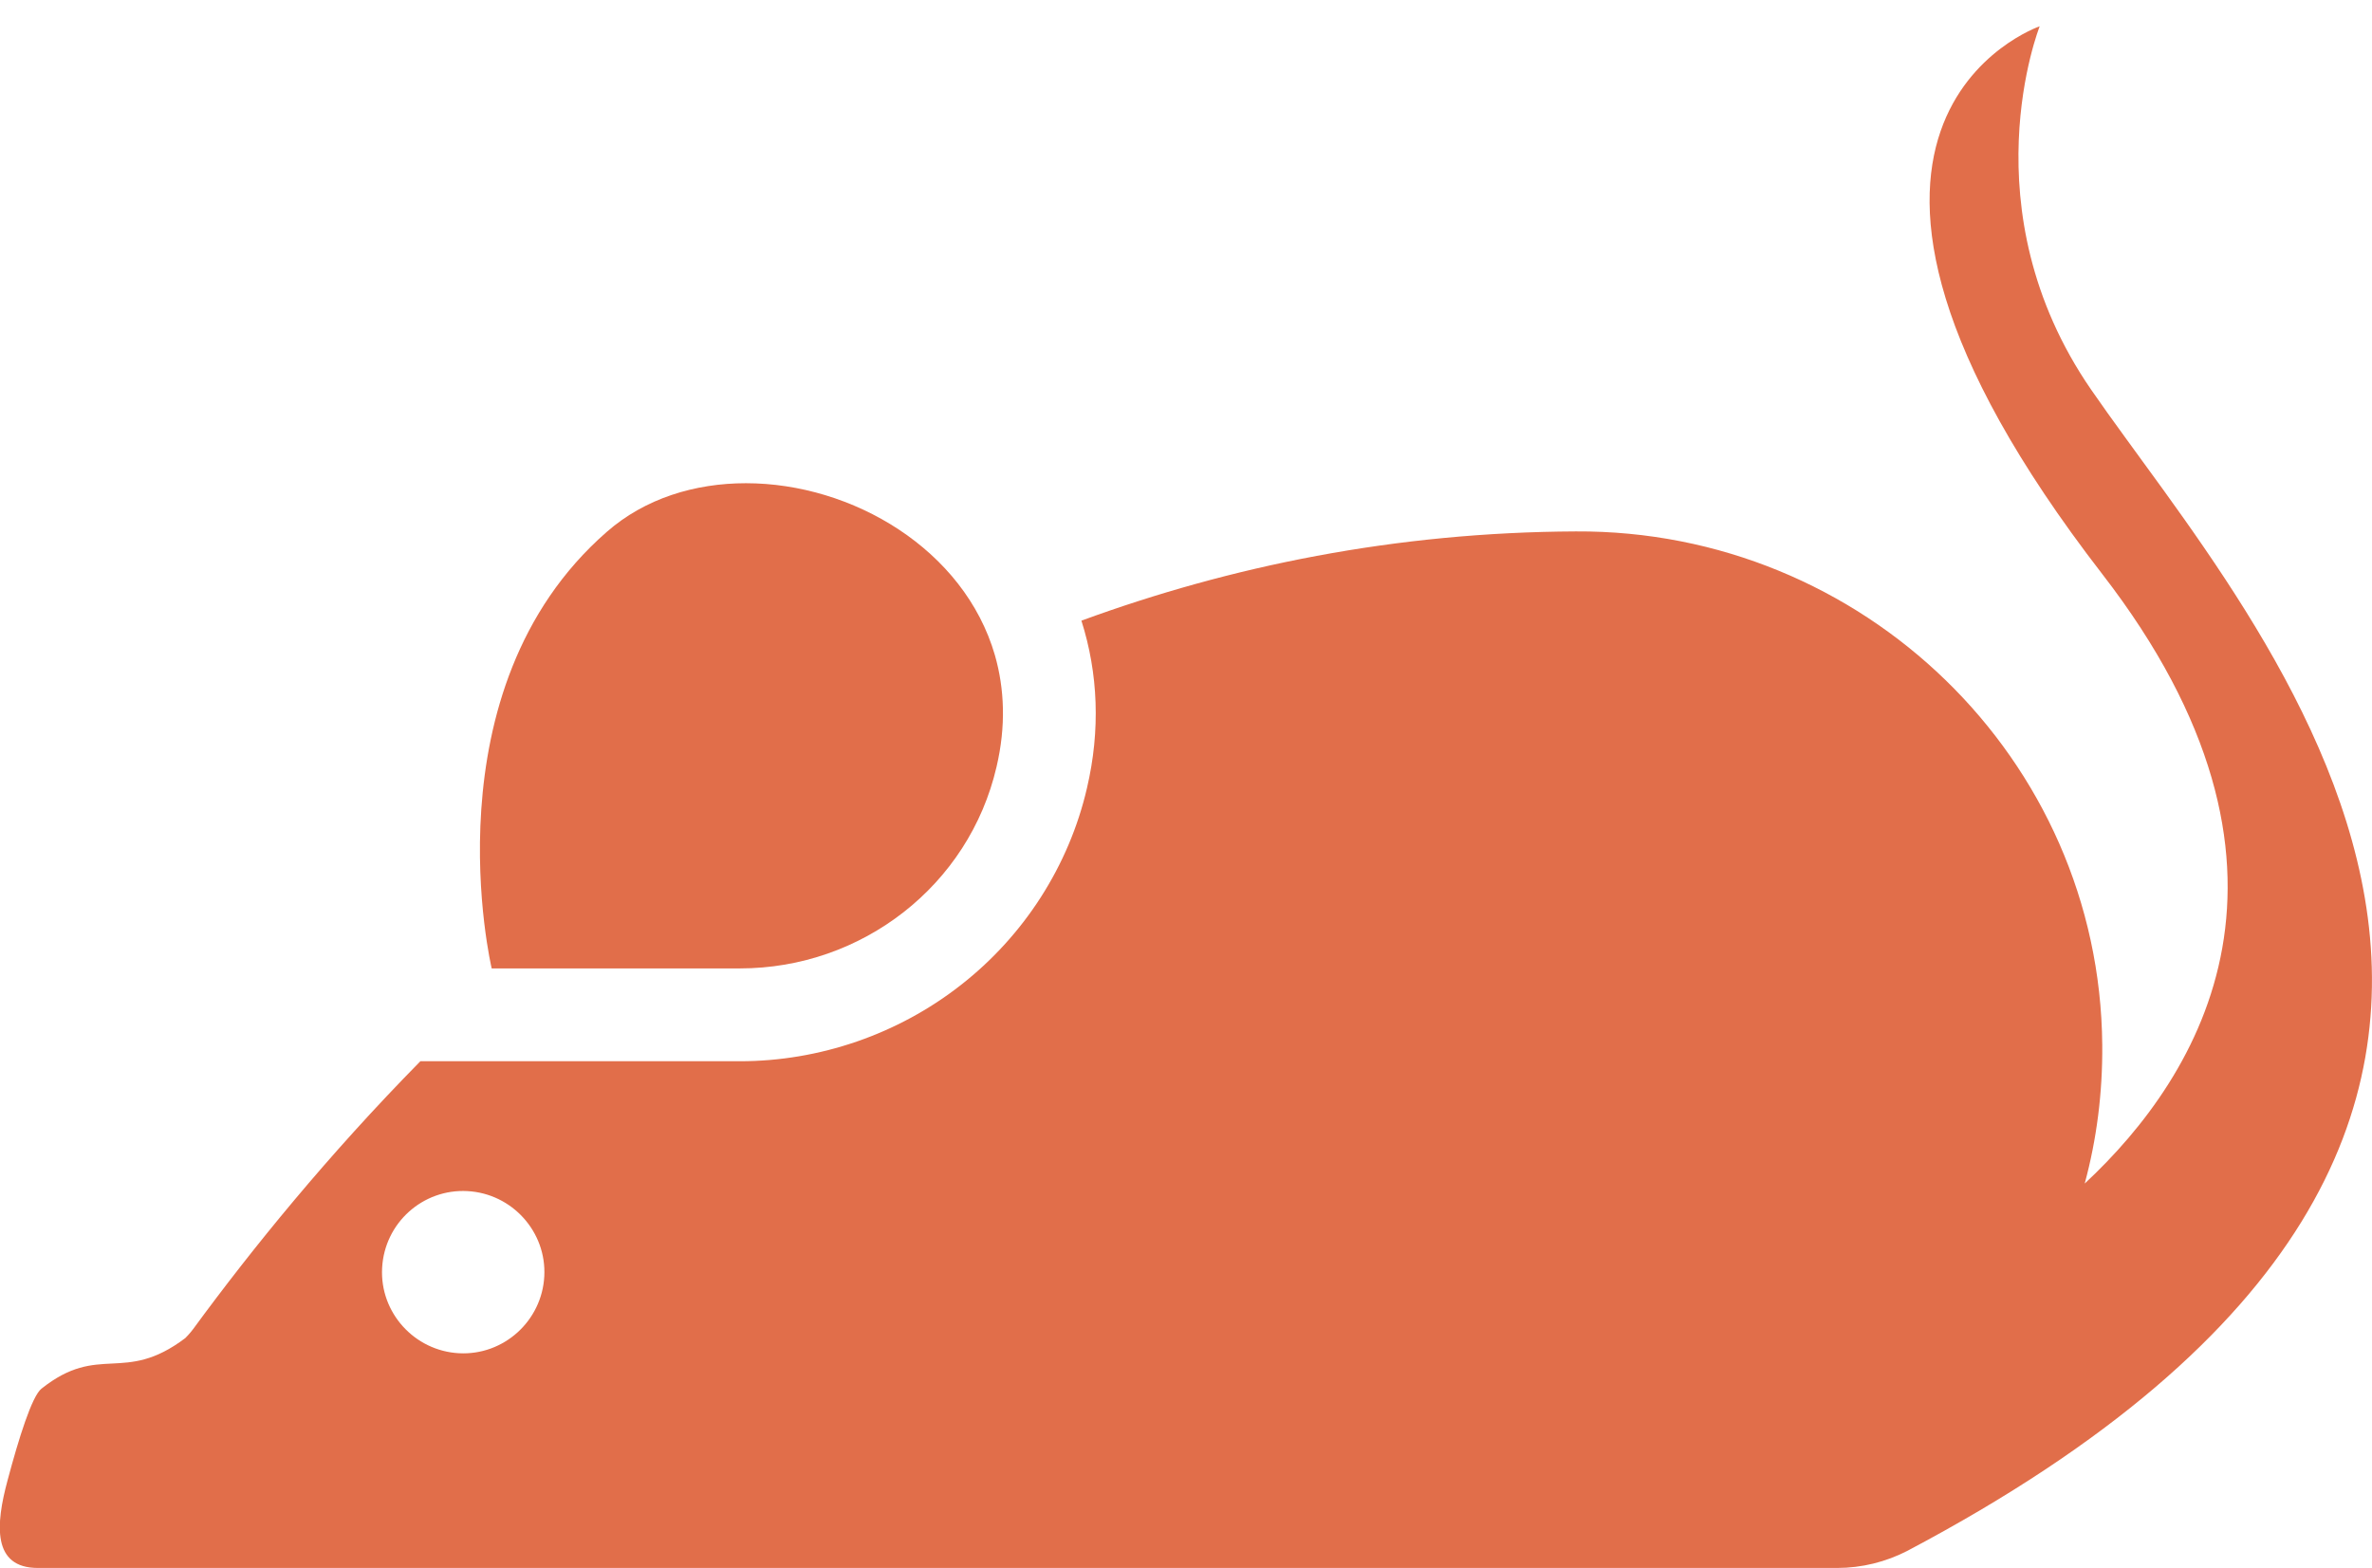
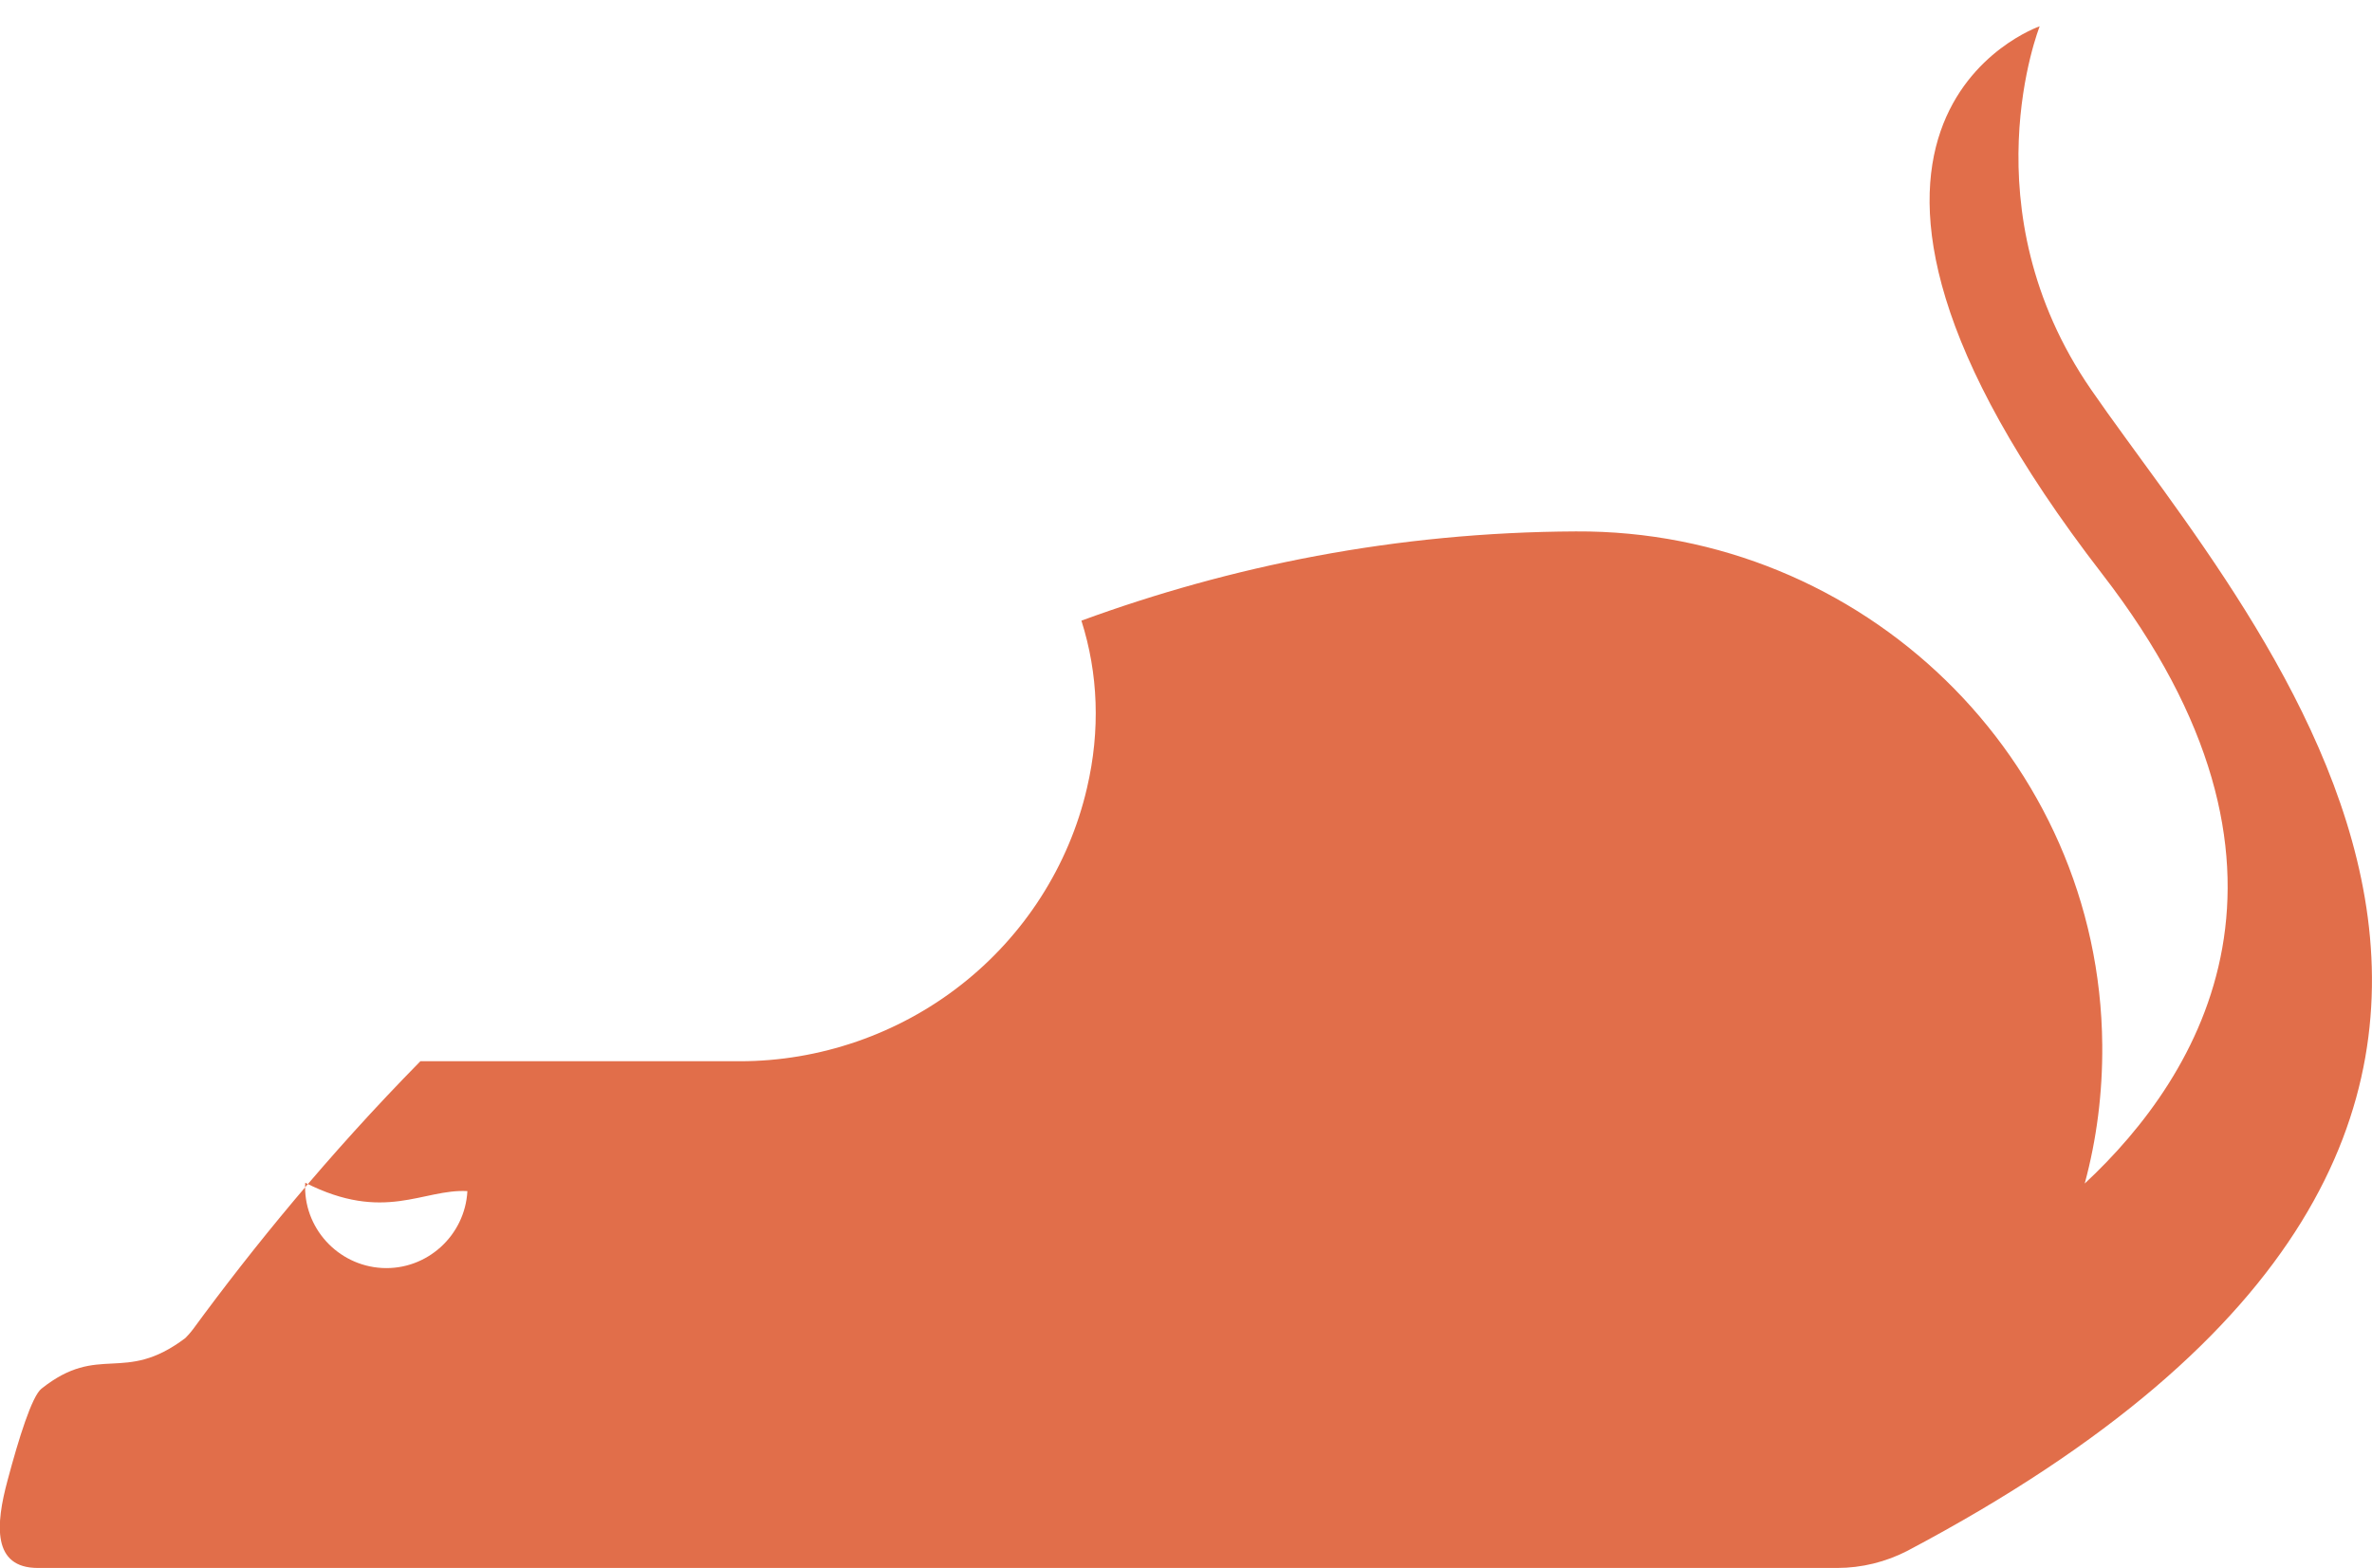
<svg xmlns="http://www.w3.org/2000/svg" version="1.1" id="Capa_1" x="0px" y="0px" viewBox="0 220.9 595.3 393.6" enable-background="new 0 220.9 595.3 393.6" xml:space="preserve">
  <g>
    <g>
-       <path fill="#E16E4A" d="M48.5,554.5c-0.9,1.2-1.7,2-2,2.3C31,568.5,25,557.9,10.4,569.5c-2.4,1.9-5.7,12.5-8.5,23    c-3,11.1-3.9,22,7.6,22h0.9H36h340.7h20.8h63.6c6.1,0,12.2-1.5,17.6-4.3c203.7-107.7,87.1-232,46.1-291.5    c-31.2-45.3-12.9-91.2-12.9-91.2s-71.6,24.5,15.7,137.5c56.9,73.6,24.9,125.7-4.4,153c3-11.1,4.5-22.7,4.4-34.8    c-0.6-71.9-60.2-129.3-132.1-128.9c-45.3,0.2-86.7,8.7-124.1,22.4c4.2,13.2,4.8,27.5,1.4,42c-4.5,19.5-15.8,37.1-31.7,49.5    c-15.7,12.3-35.4,19.1-55.4,19.1h-62.3h-17.9C82.3,510.9,63.3,534.3,48.5,554.5z M117.3,519.9c11.2,0.6,19.9,10.2,19.3,21.4    c-0.6,11.2-10.2,19.9-21.4,19.3c-11.2-0.6-19.9-10.2-19.3-21.4C96.5,527.9,106.1,519.3,117.3,519.9z" />
-       <path fill="#E16E4A" d="M129.8,464h55.9c30.6,0,57.5-20.8,64.4-50.6c2.4-10.2,2-19.6-0.4-28c-7.7-26.6-35.8-43.2-62.5-43.2    c-12.8,0-25.3,3.8-34.9,12.2C106.8,394.1,123.4,464,123.4,464H129.8z" />
+       <path fill="#E16E4A" d="M48.5,554.5c-0.9,1.2-1.7,2-2,2.3C31,568.5,25,557.9,10.4,569.5c-2.4,1.9-5.7,12.5-8.5,23    c-3,11.1-3.9,22,7.6,22h0.9H36h340.7h20.8h63.6c6.1,0,12.2-1.5,17.6-4.3c203.7-107.7,87.1-232,46.1-291.5    c-31.2-45.3-12.9-91.2-12.9-91.2s-71.6,24.5,15.7,137.5c56.9,73.6,24.9,125.7-4.4,153c3-11.1,4.5-22.7,4.4-34.8    c-0.6-71.9-60.2-129.3-132.1-128.9c-45.3,0.2-86.7,8.7-124.1,22.4c4.2,13.2,4.8,27.5,1.4,42c-4.5,19.5-15.8,37.1-31.7,49.5    c-15.7,12.3-35.4,19.1-55.4,19.1h-62.3h-17.9C82.3,510.9,63.3,534.3,48.5,554.5z M117.3,519.9c-0.6,11.2-10.2,19.9-21.4,19.3c-11.2-0.6-19.9-10.2-19.3-21.4C96.5,527.9,106.1,519.3,117.3,519.9z" />
    </g>
  </g>
</svg>